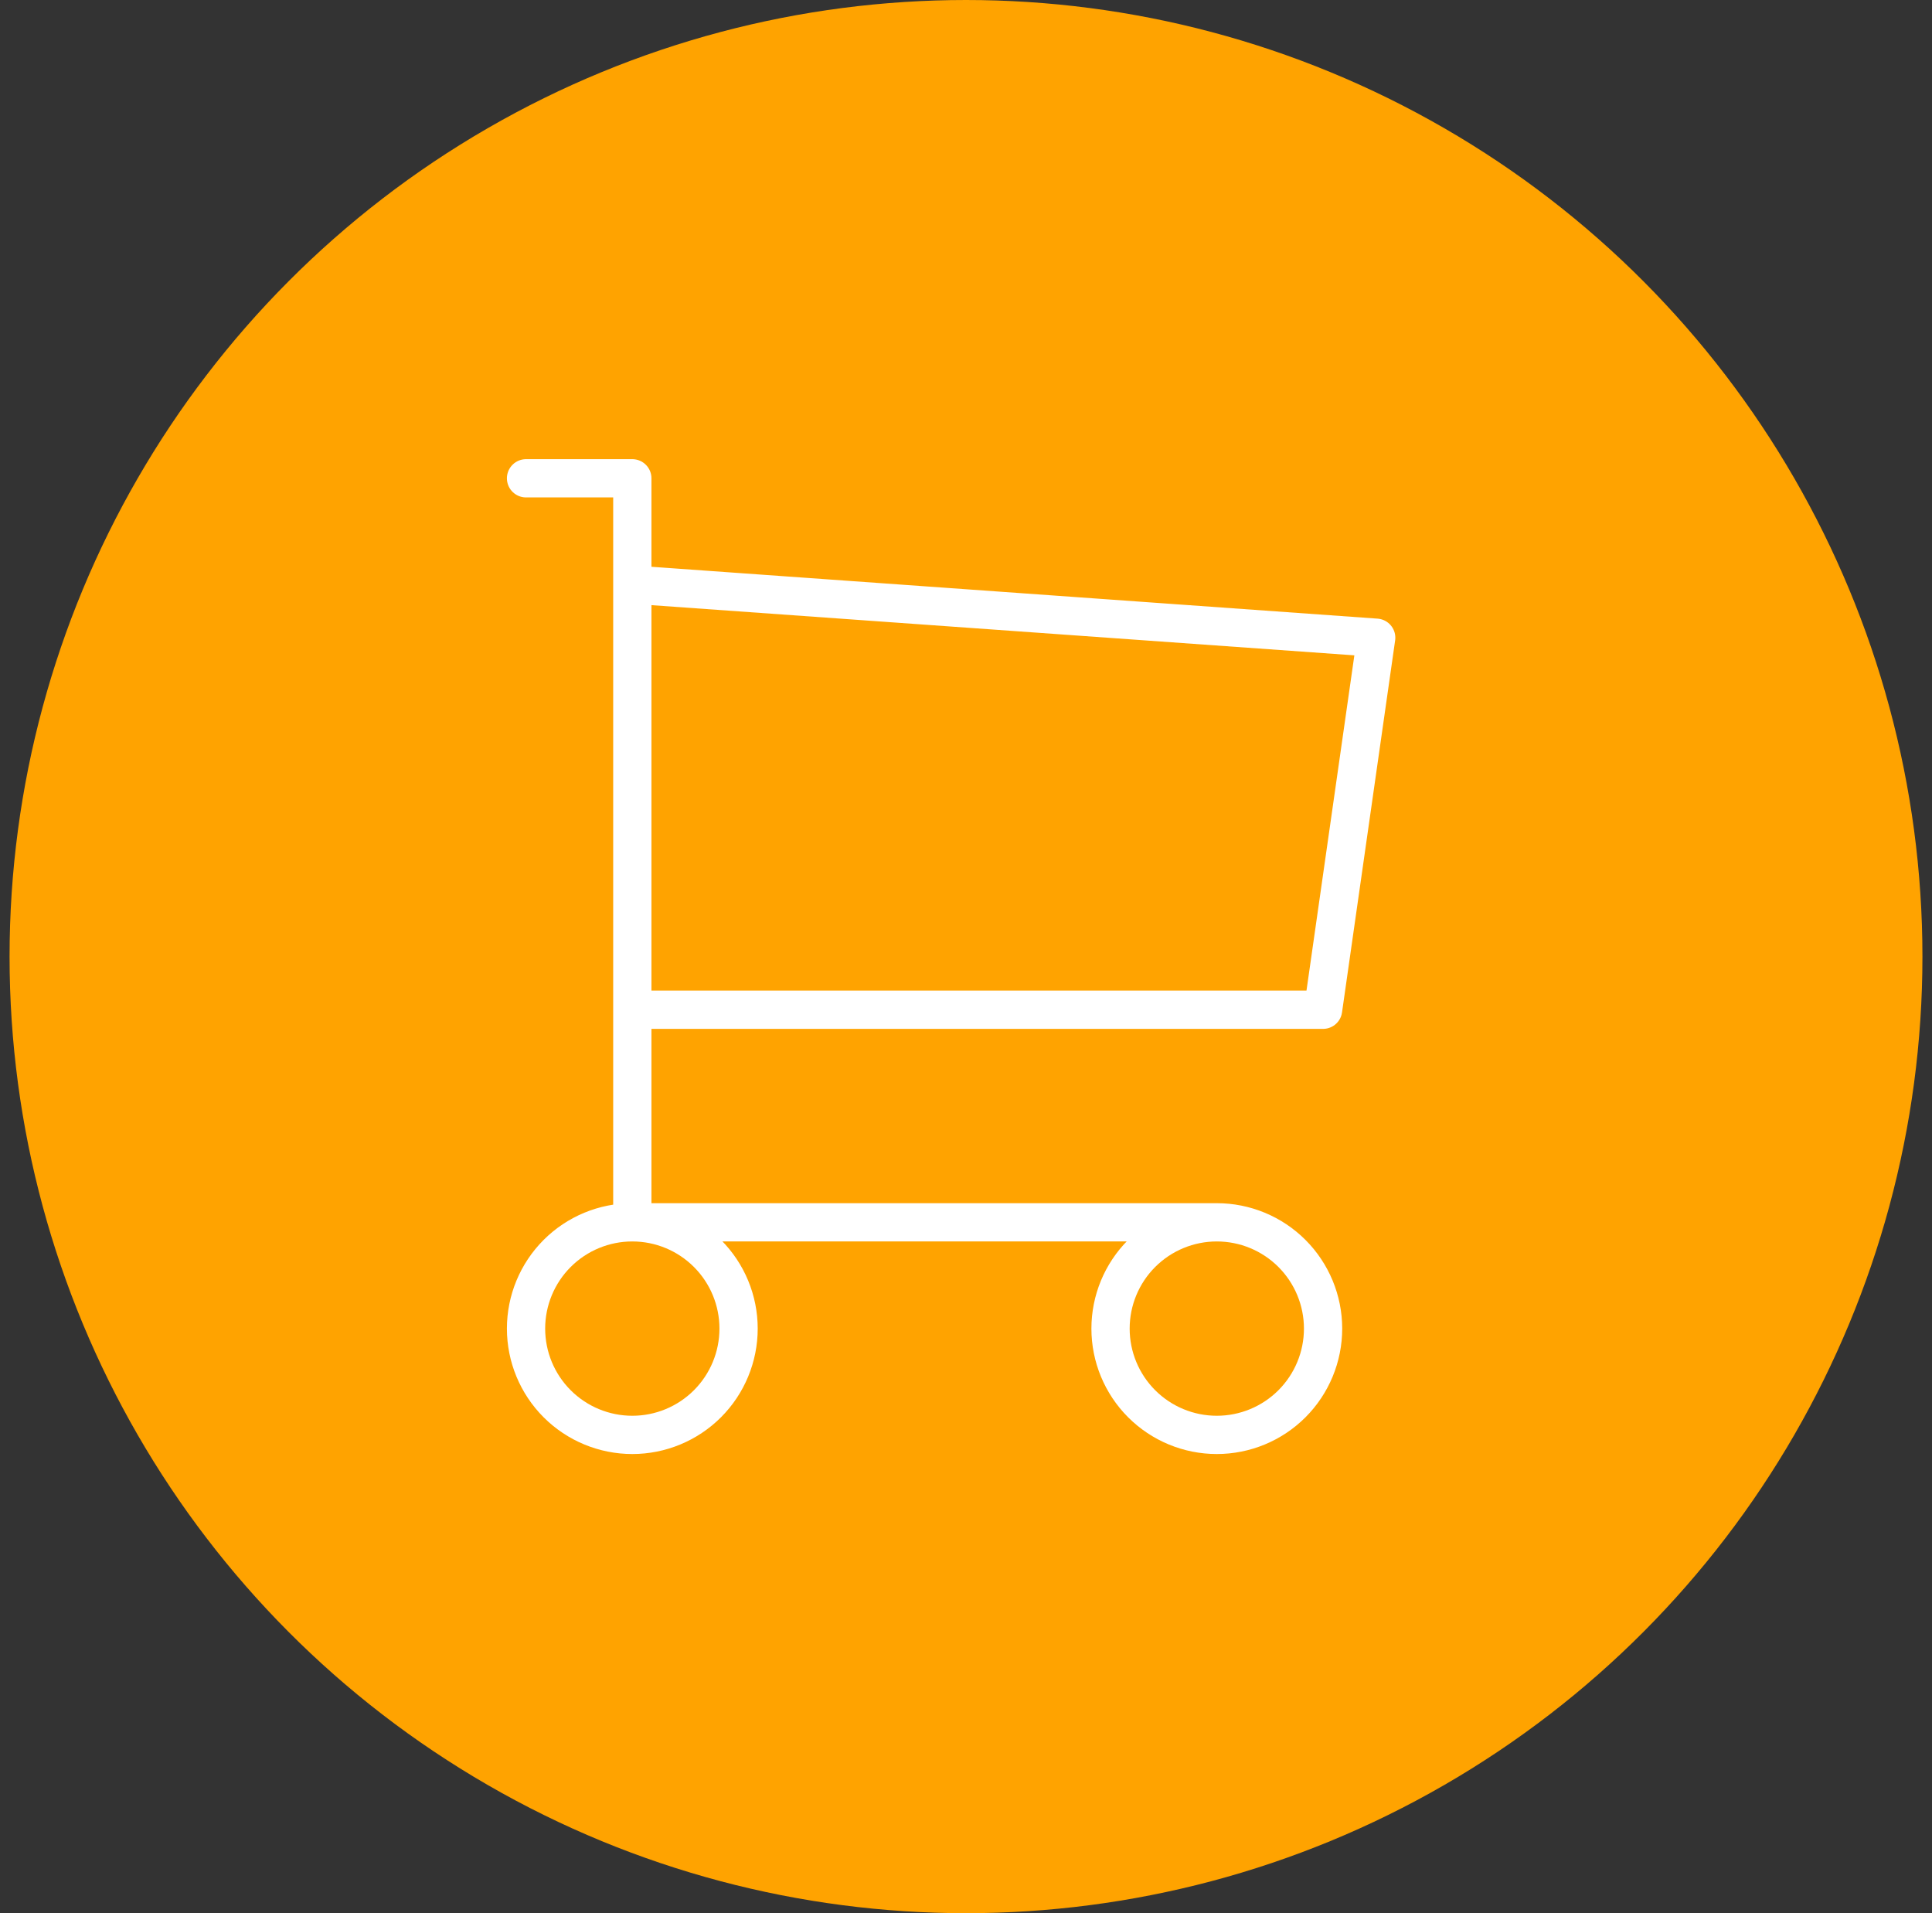
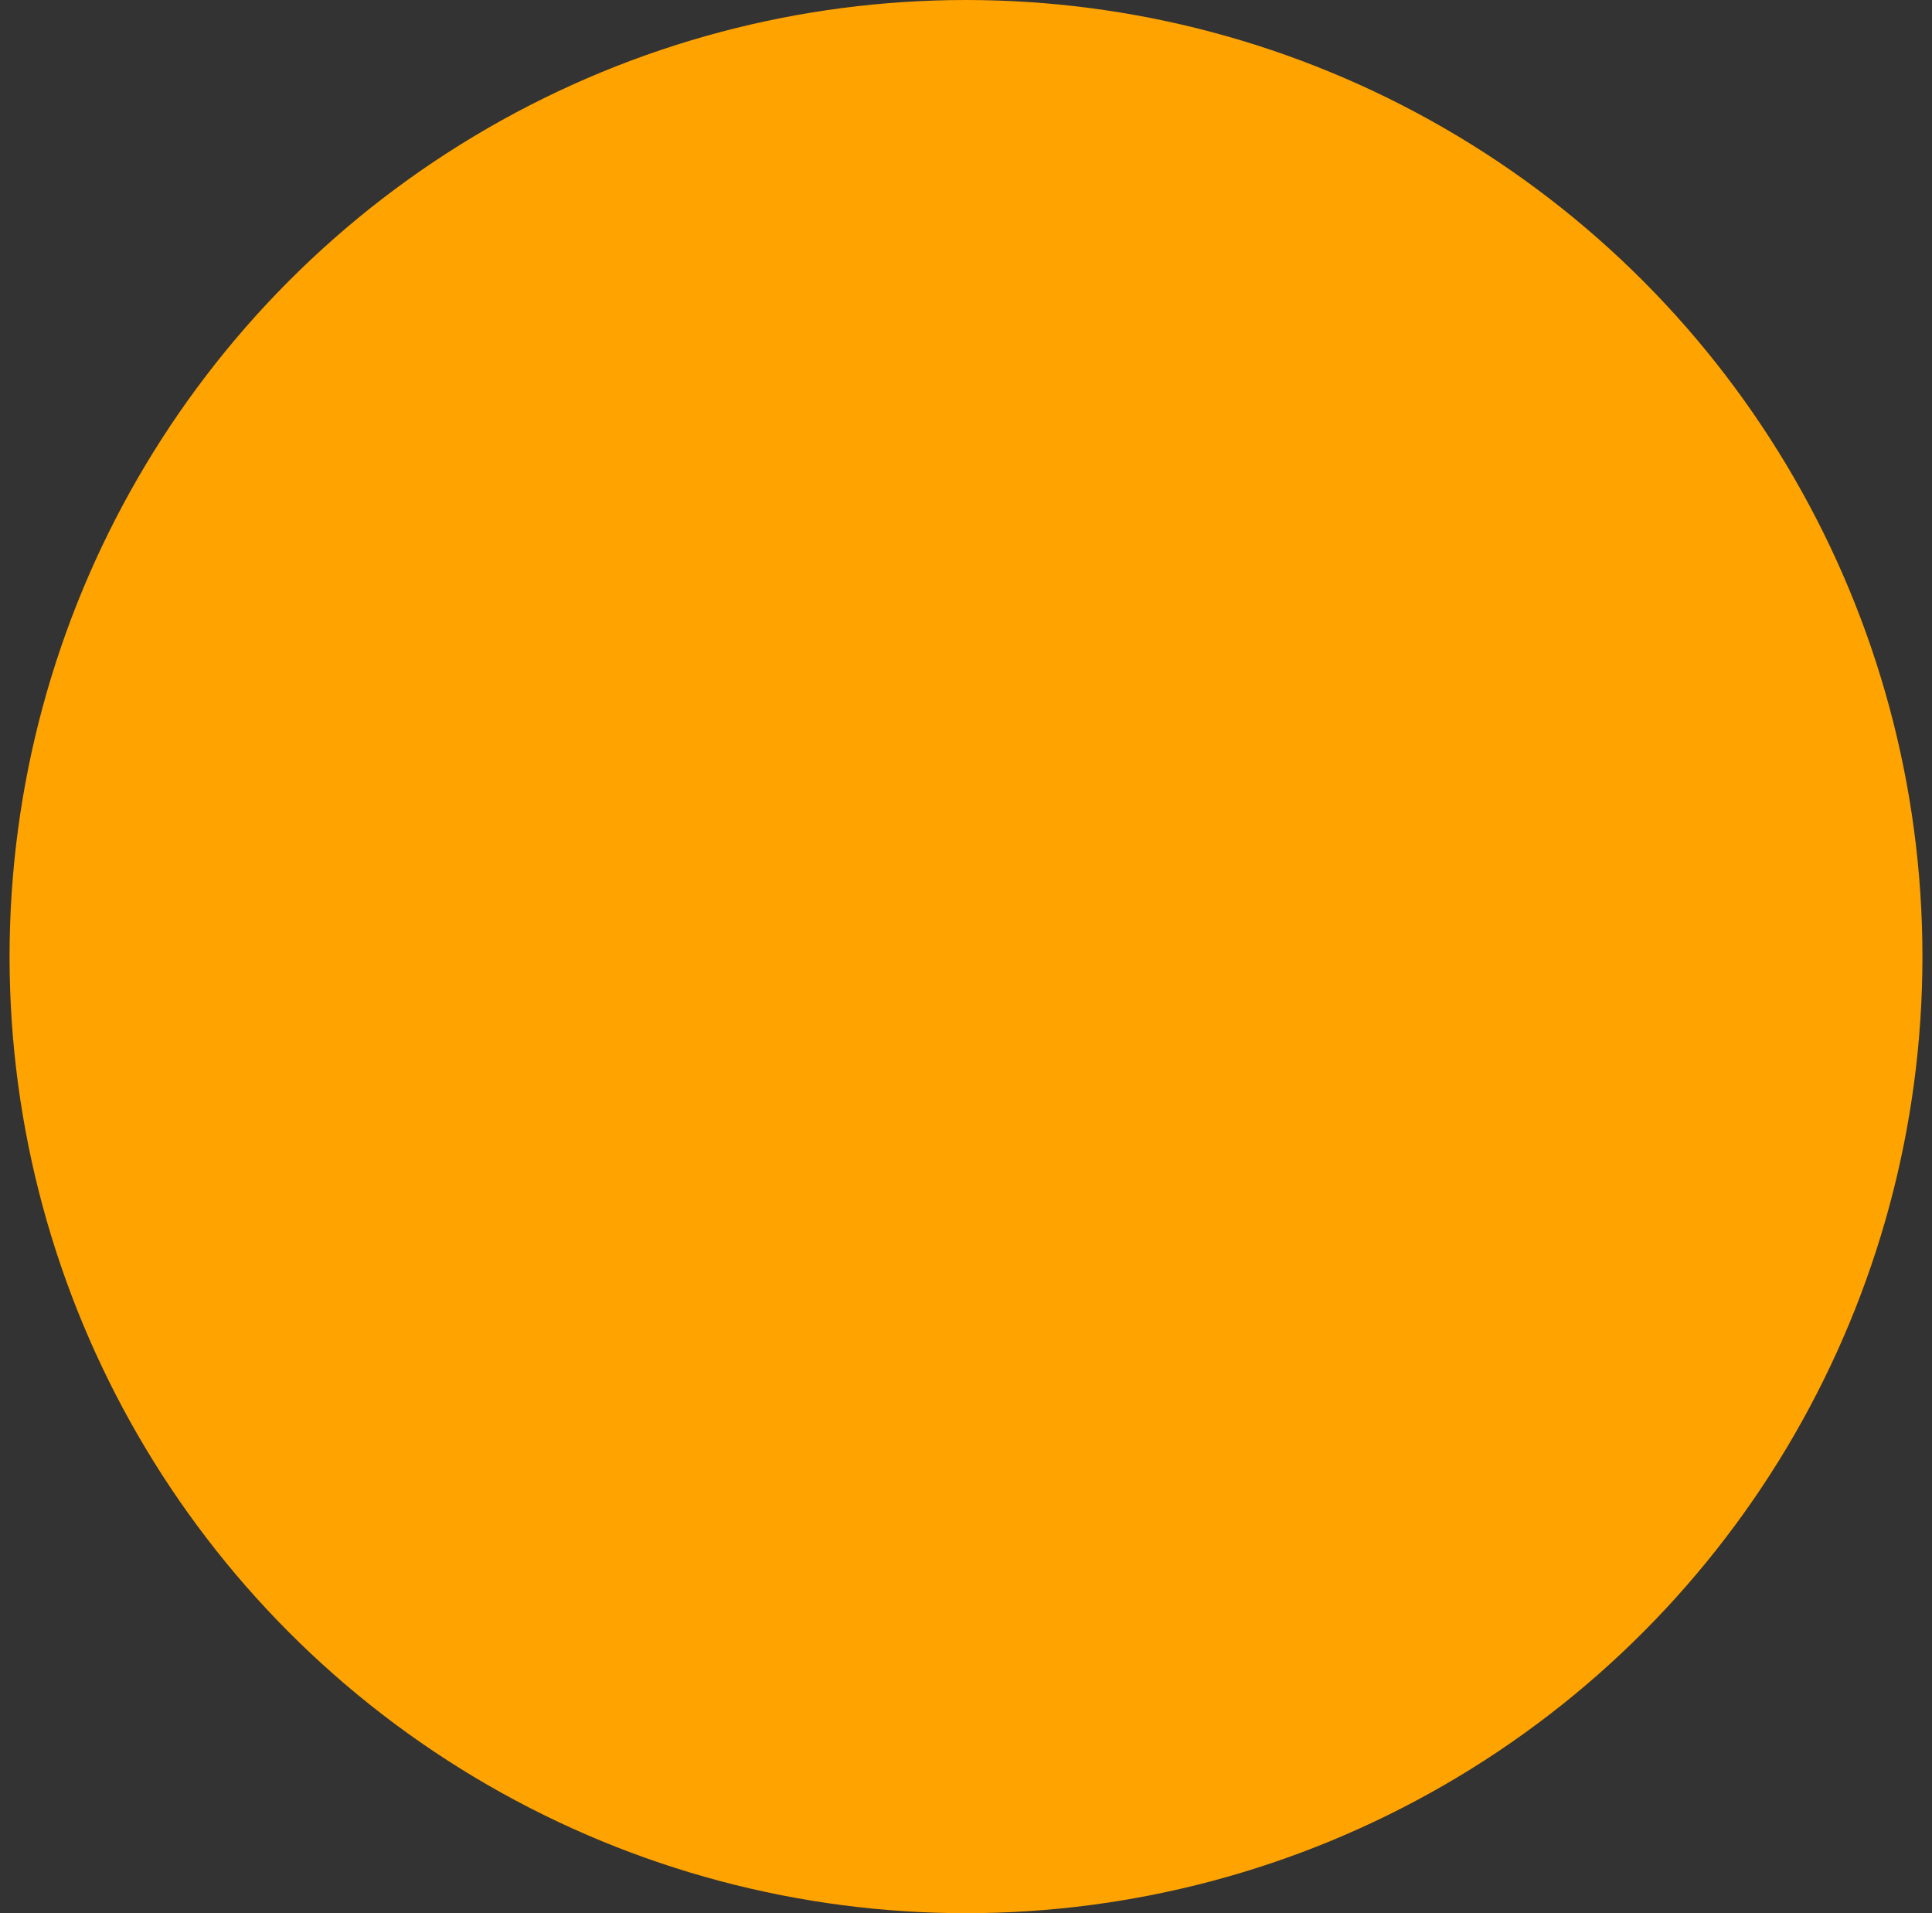
<svg xmlns="http://www.w3.org/2000/svg" width="101" height="100" viewBox="0 0 101 100" fill="none">
  <rect x="0" y="0" width="101" height="100" fill="#333333" stroke="none" />
  <circle cx="50.5" cy="50" r="50" fill="#FFA300" />
-   <path d="M33.056 63.889C34.529 63.889 35.942 64.474 36.984 65.516C38.026 66.558 38.611 67.971 38.611 69.444C38.611 70.918 38.026 72.331 36.984 73.373C35.942 74.415 34.529 75 33.056 75C31.582 75 30.169 74.415 29.127 73.373C28.085 72.331 27.5 70.918 27.5 69.444C27.5 67.971 28.085 66.558 29.127 65.516C30.169 64.474 31.582 63.889 33.056 63.889ZM33.056 63.889H63.611M33.056 63.889V25H27.5M63.611 63.889C65.085 63.889 66.498 64.474 67.54 65.516C68.581 66.558 69.167 67.971 69.167 69.444C69.167 70.918 68.581 72.331 67.54 73.373C66.498 74.415 65.085 75 63.611 75C62.138 75 60.725 74.415 59.683 73.373C58.641 72.331 58.056 70.918 58.056 69.444C58.056 67.971 58.641 66.558 59.683 65.516C60.725 64.474 62.138 63.889 63.611 63.889ZM33.056 30.556L71.944 33.333L69.167 52.778H33.056" stroke="white" stroke-width="2" stroke-linecap="round" stroke-linejoin="round" />
</svg>